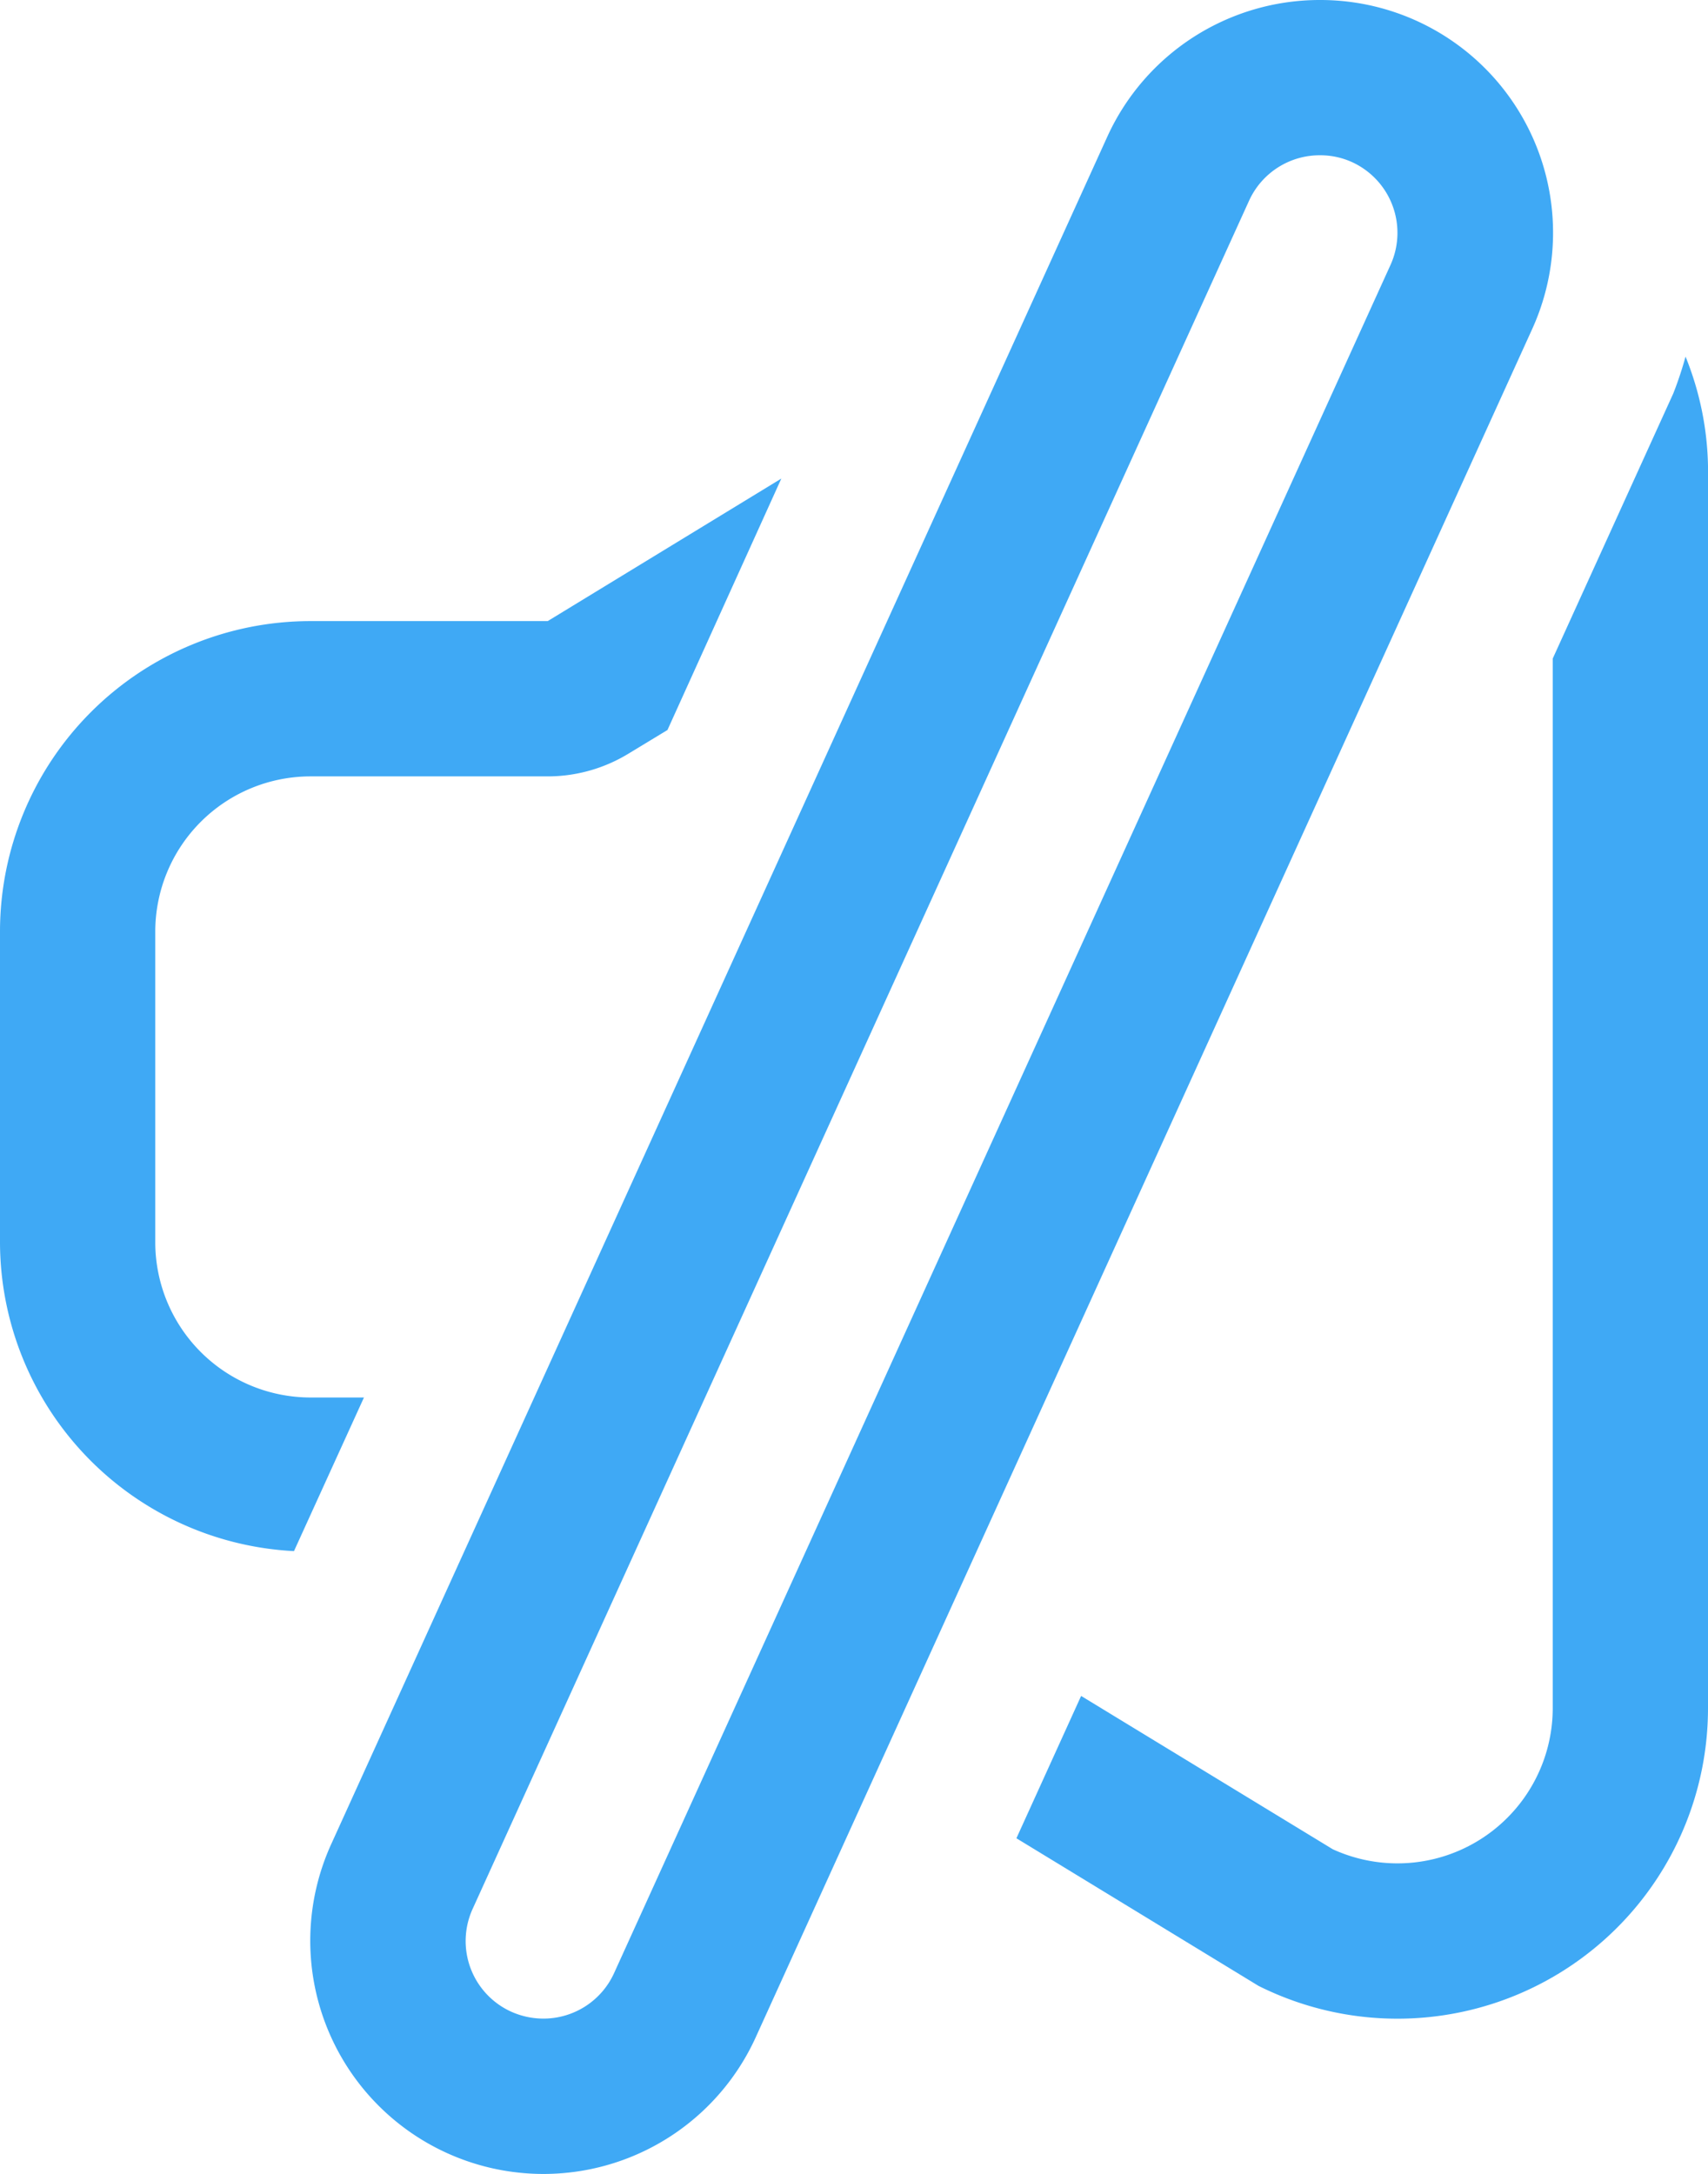
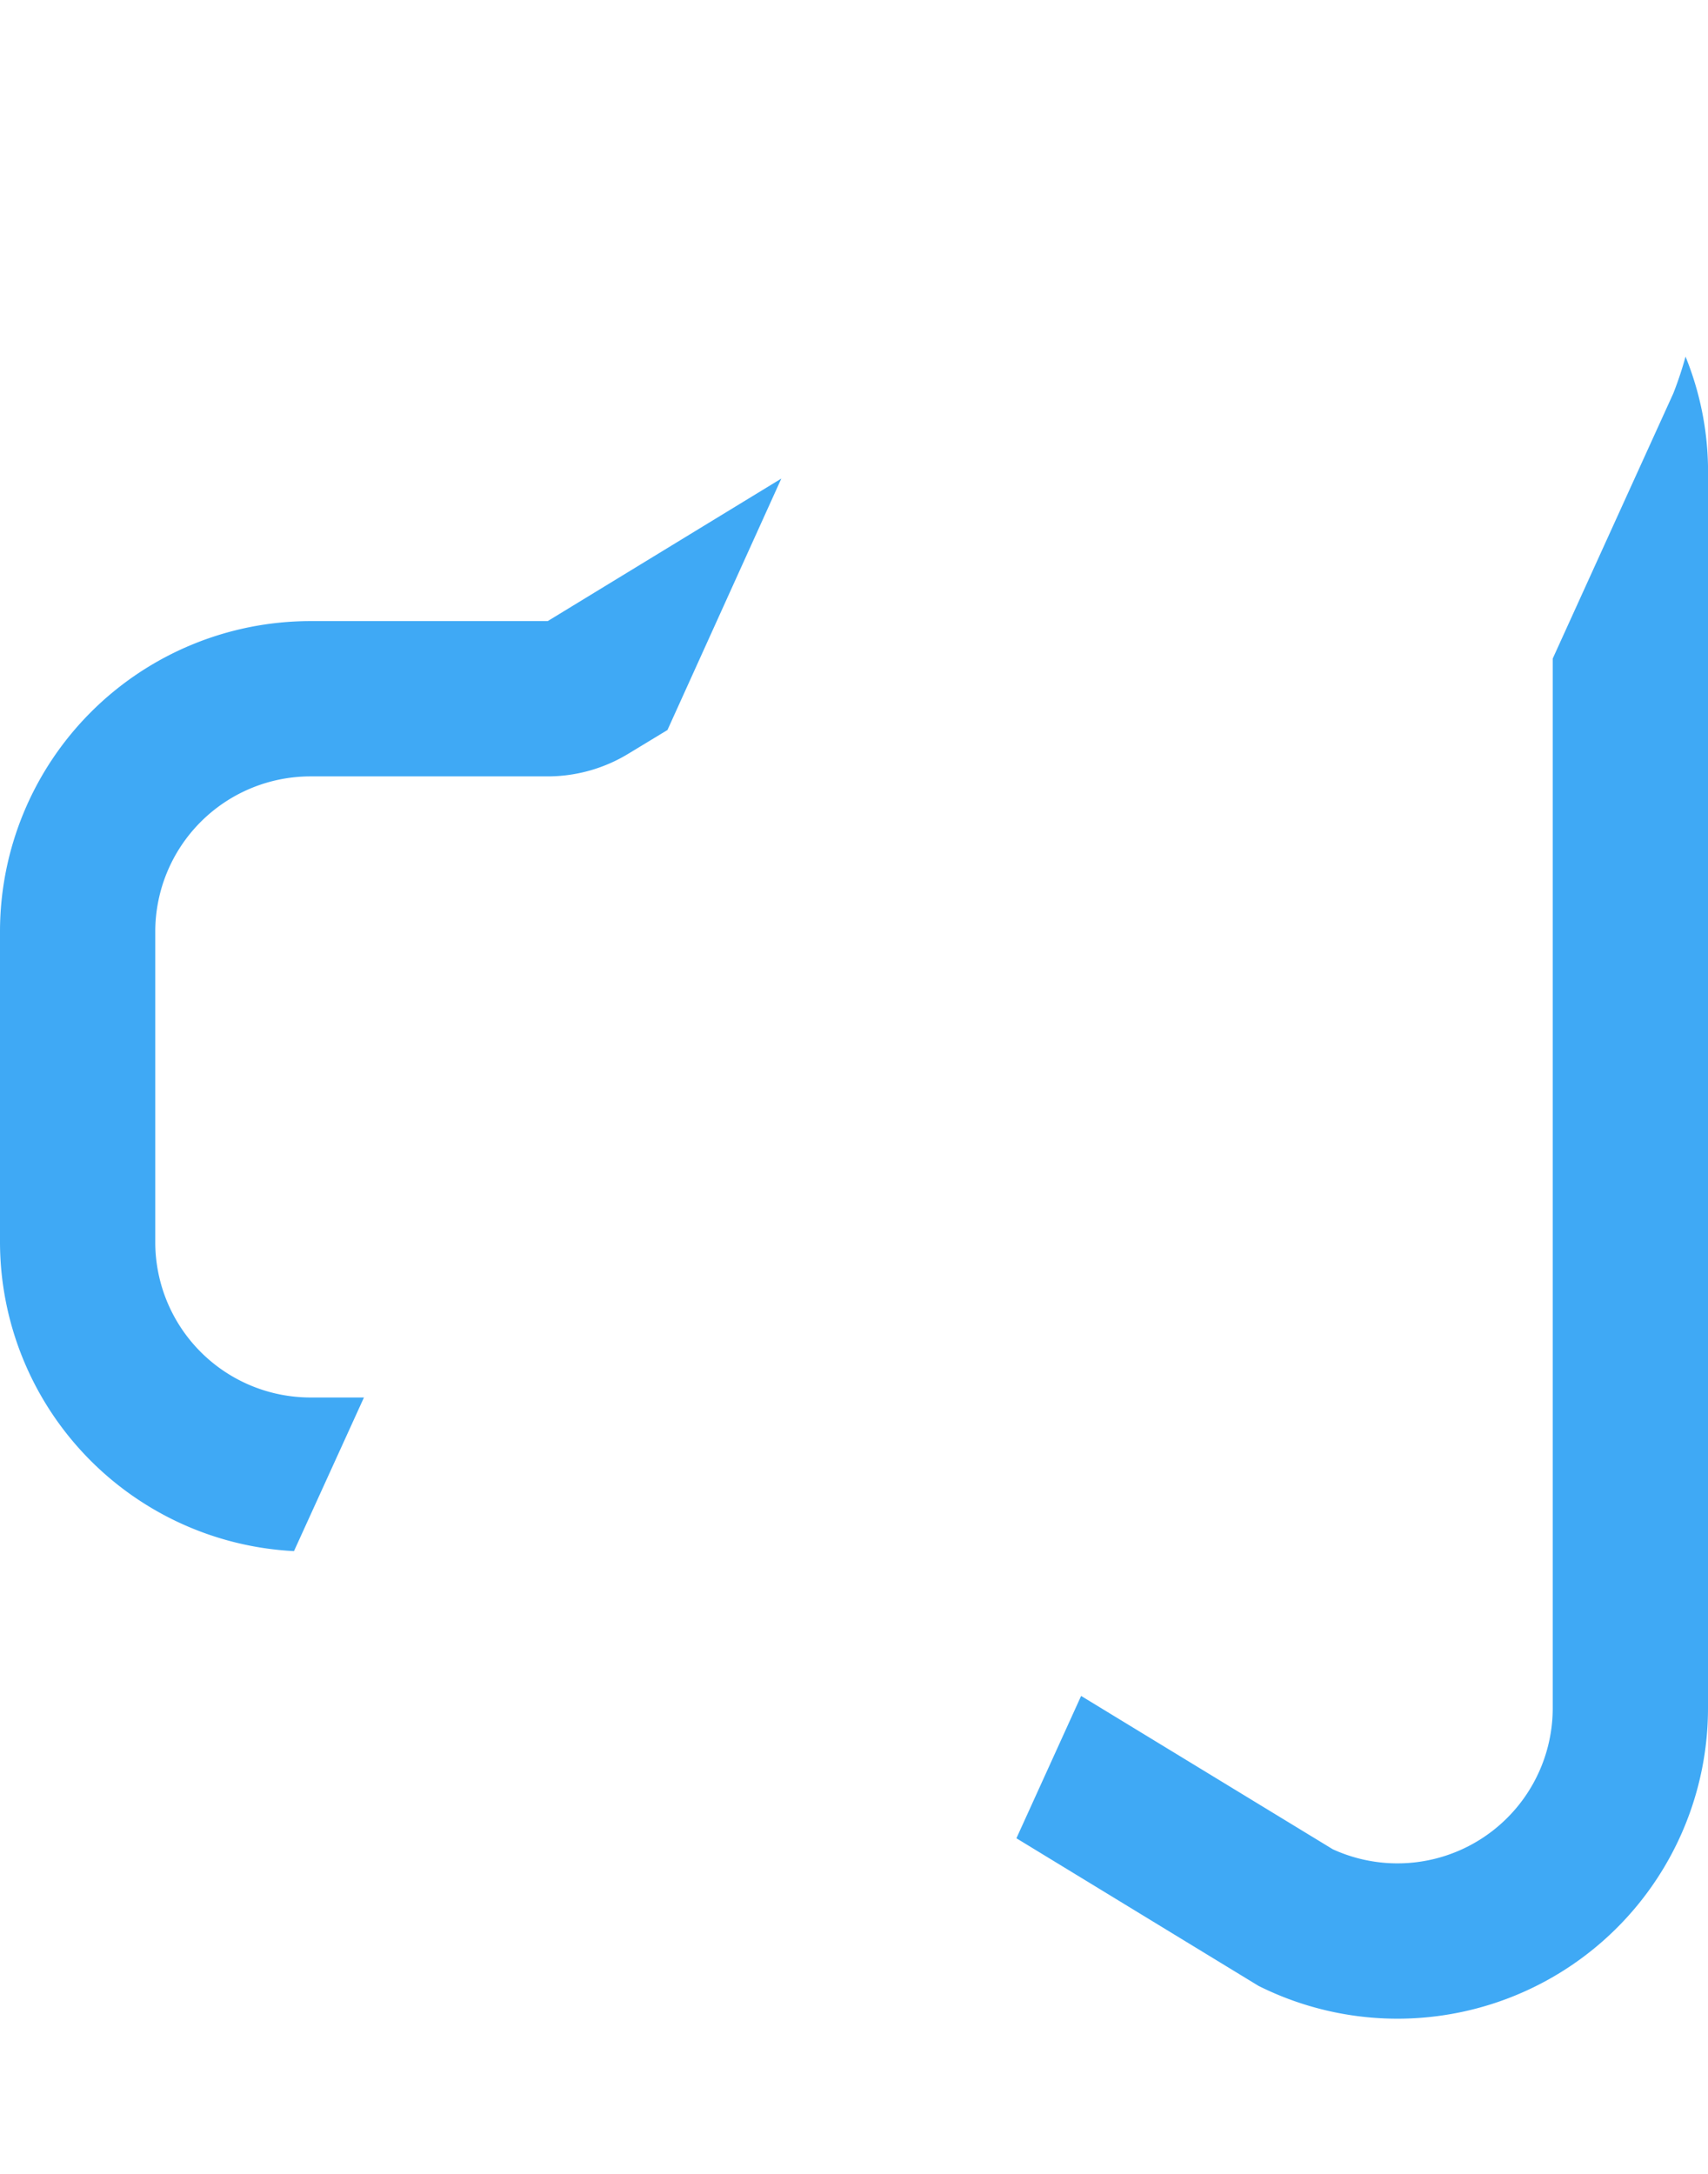
<svg xmlns="http://www.w3.org/2000/svg" viewBox="0 0 165 210">
  <defs>
    <style>.cls-1{fill:#3fa9f5;}</style>
  </defs>
  <g id="Слой_2" data-name="Слой 2">
    <g id="Funkcja_cichej_pracy" data-name="Funkcja cichej pracy">
      <path class="cls-1" d="M162.83,34.45A35.15,35.15,0,0,1,161.65,38L150,63.62V165a15,15,0,0,1-21.25,13.64l-24.31-14.81-6.25,13.75,23.39,14.26A30,30,0,0,0,165,165V45A29.54,29.54,0,0,0,162.83,34.45ZM30,60A30,30,0,0,0,0,90v30a29.93,29.93,0,0,0,28.4,29.84L35.16,135H30a15,15,0,0,1-15-15V90A15,15,0,0,1,30,75H52.91a15,15,0,0,0,7.81-2.2l3.76-2.28,11-24.29L52.91,60Z" />
-       <path class="cls-1" d="M127.52,15a7.41,7.41,0,0,1,3.09.66,7.51,7.51,0,0,1,3.72,9.93l-75,165A7.49,7.49,0,0,1,52.48,195a7.6,7.6,0,0,1-3.1-.67,7.49,7.49,0,0,1-3.72-9.93l75-165A7.49,7.49,0,0,1,127.52,15m0-15h0A22.55,22.55,0,0,0,107,13.14l-75,165A22.5,22.5,0,1,0,73,196.82l75-165A22.48,22.48,0,0,0,127.52,0Z" />
    </g>
  </g>
</svg>